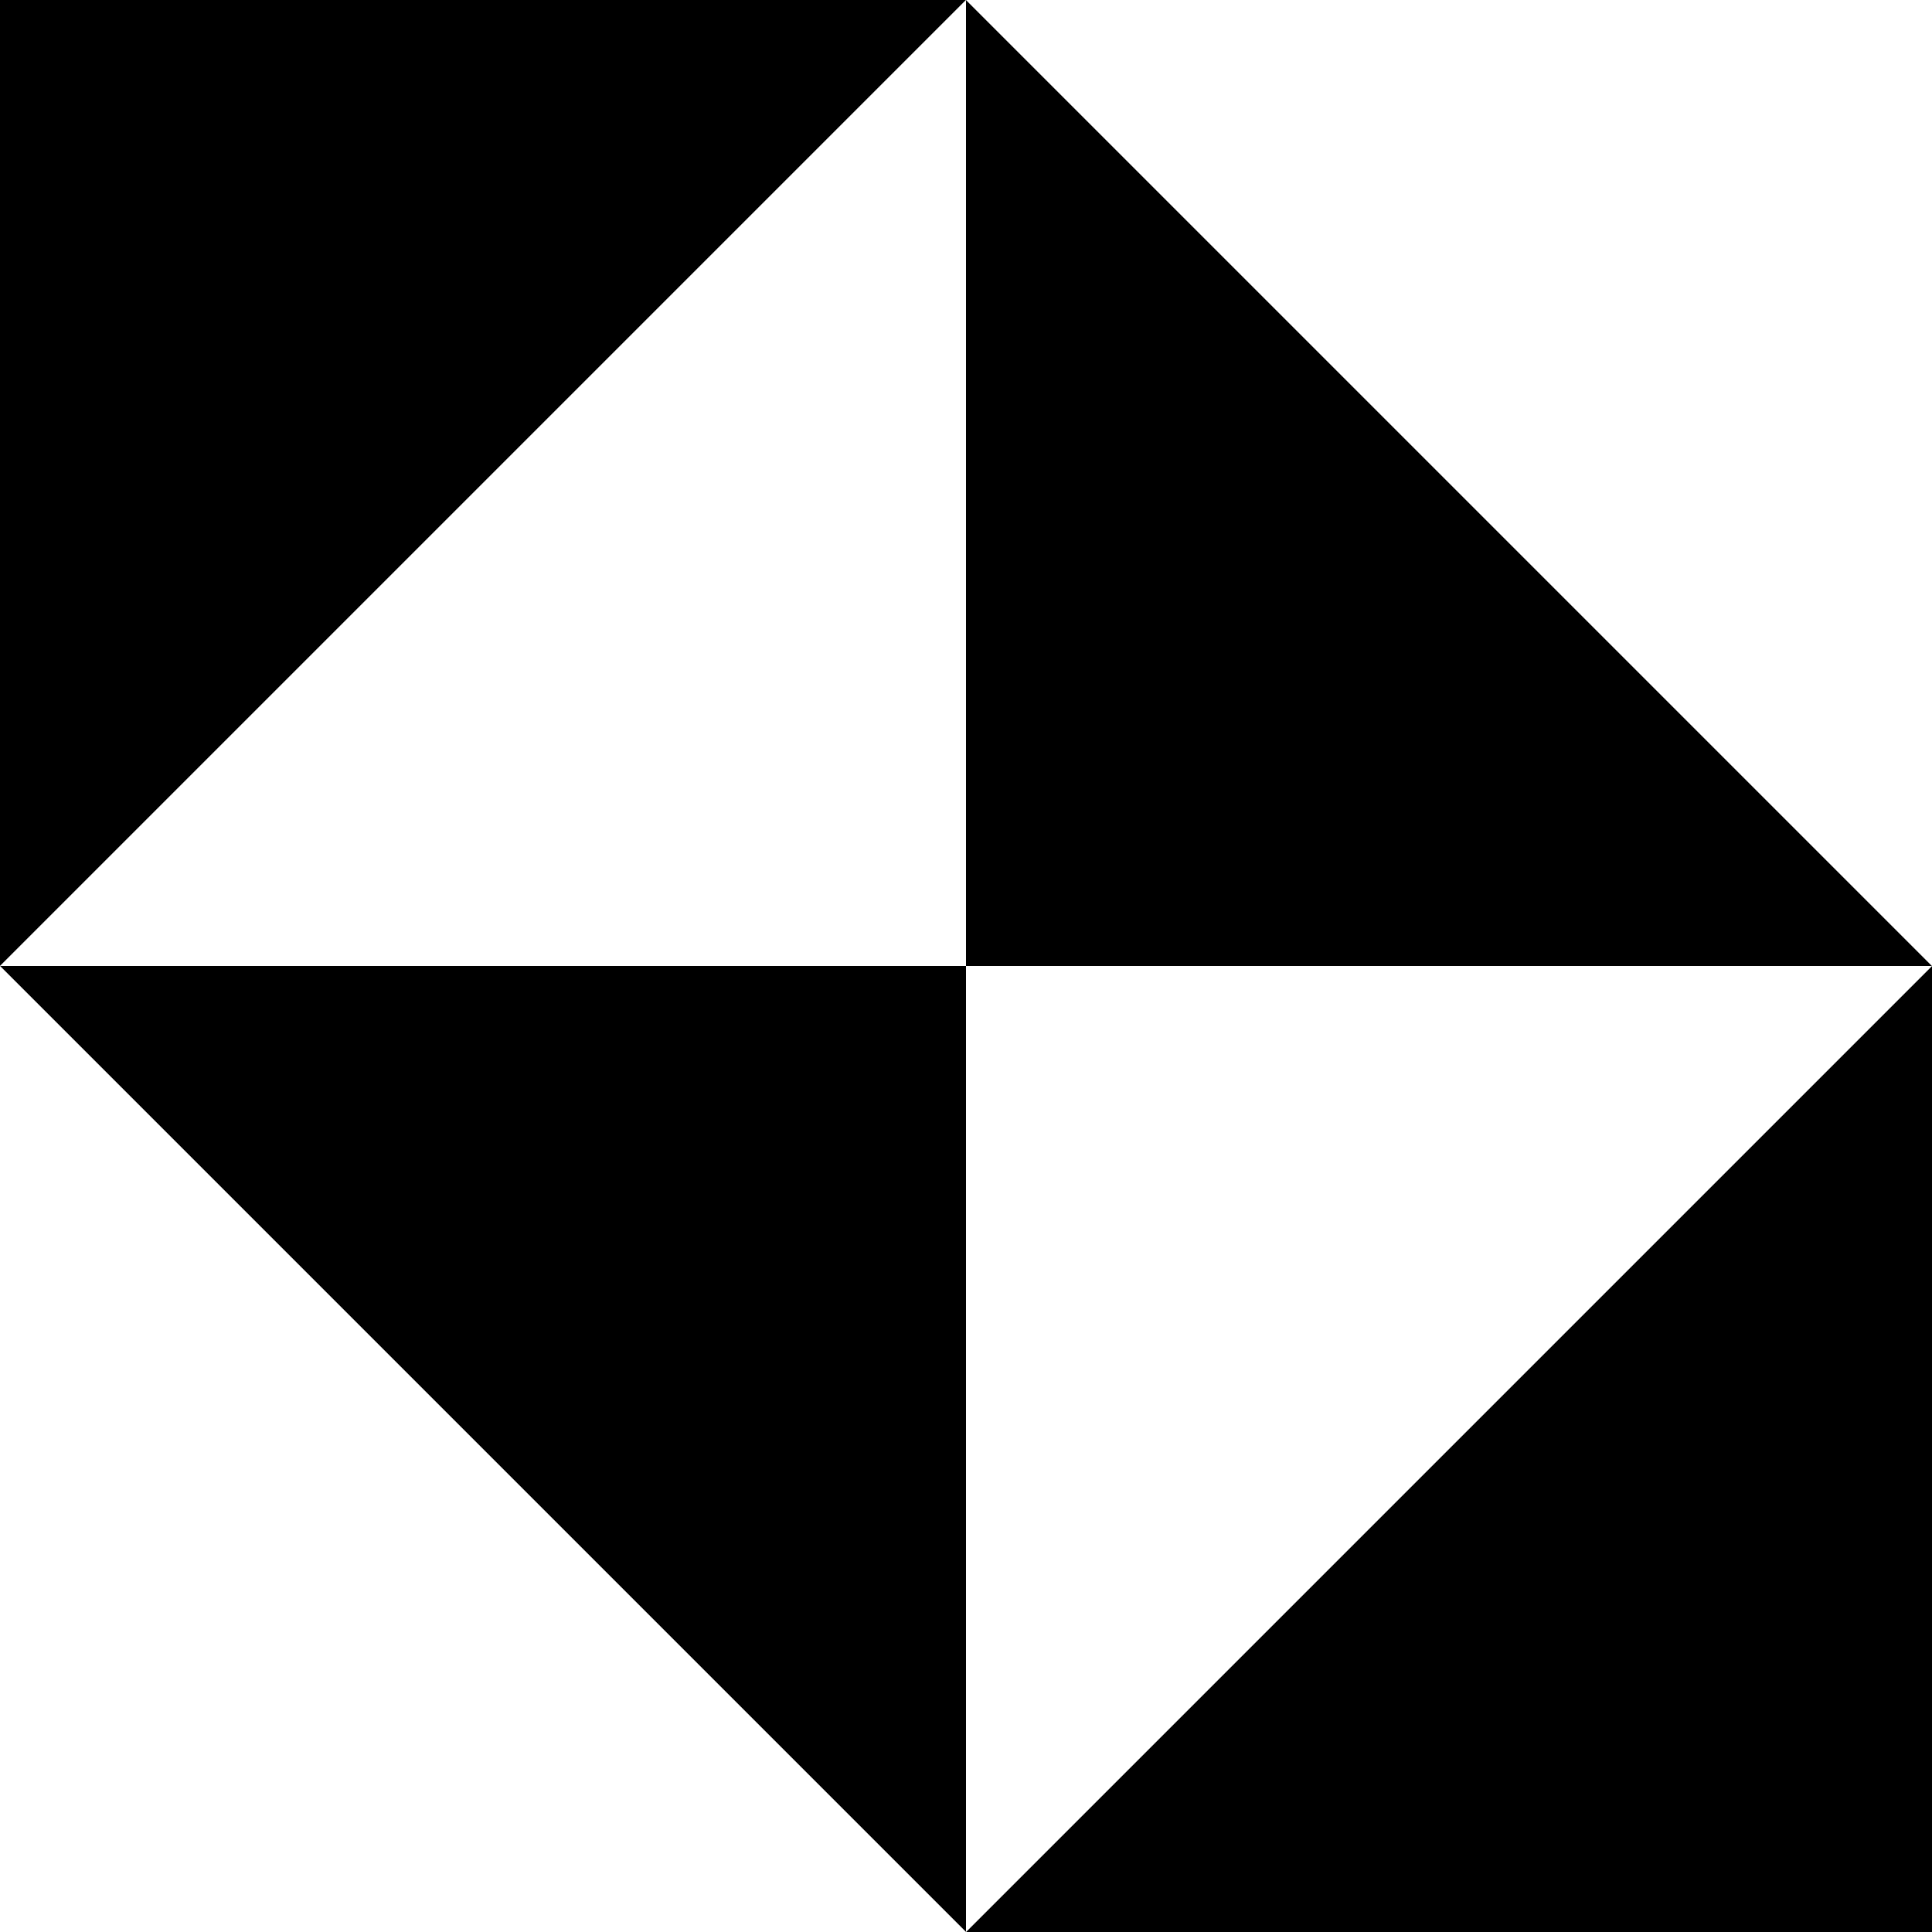
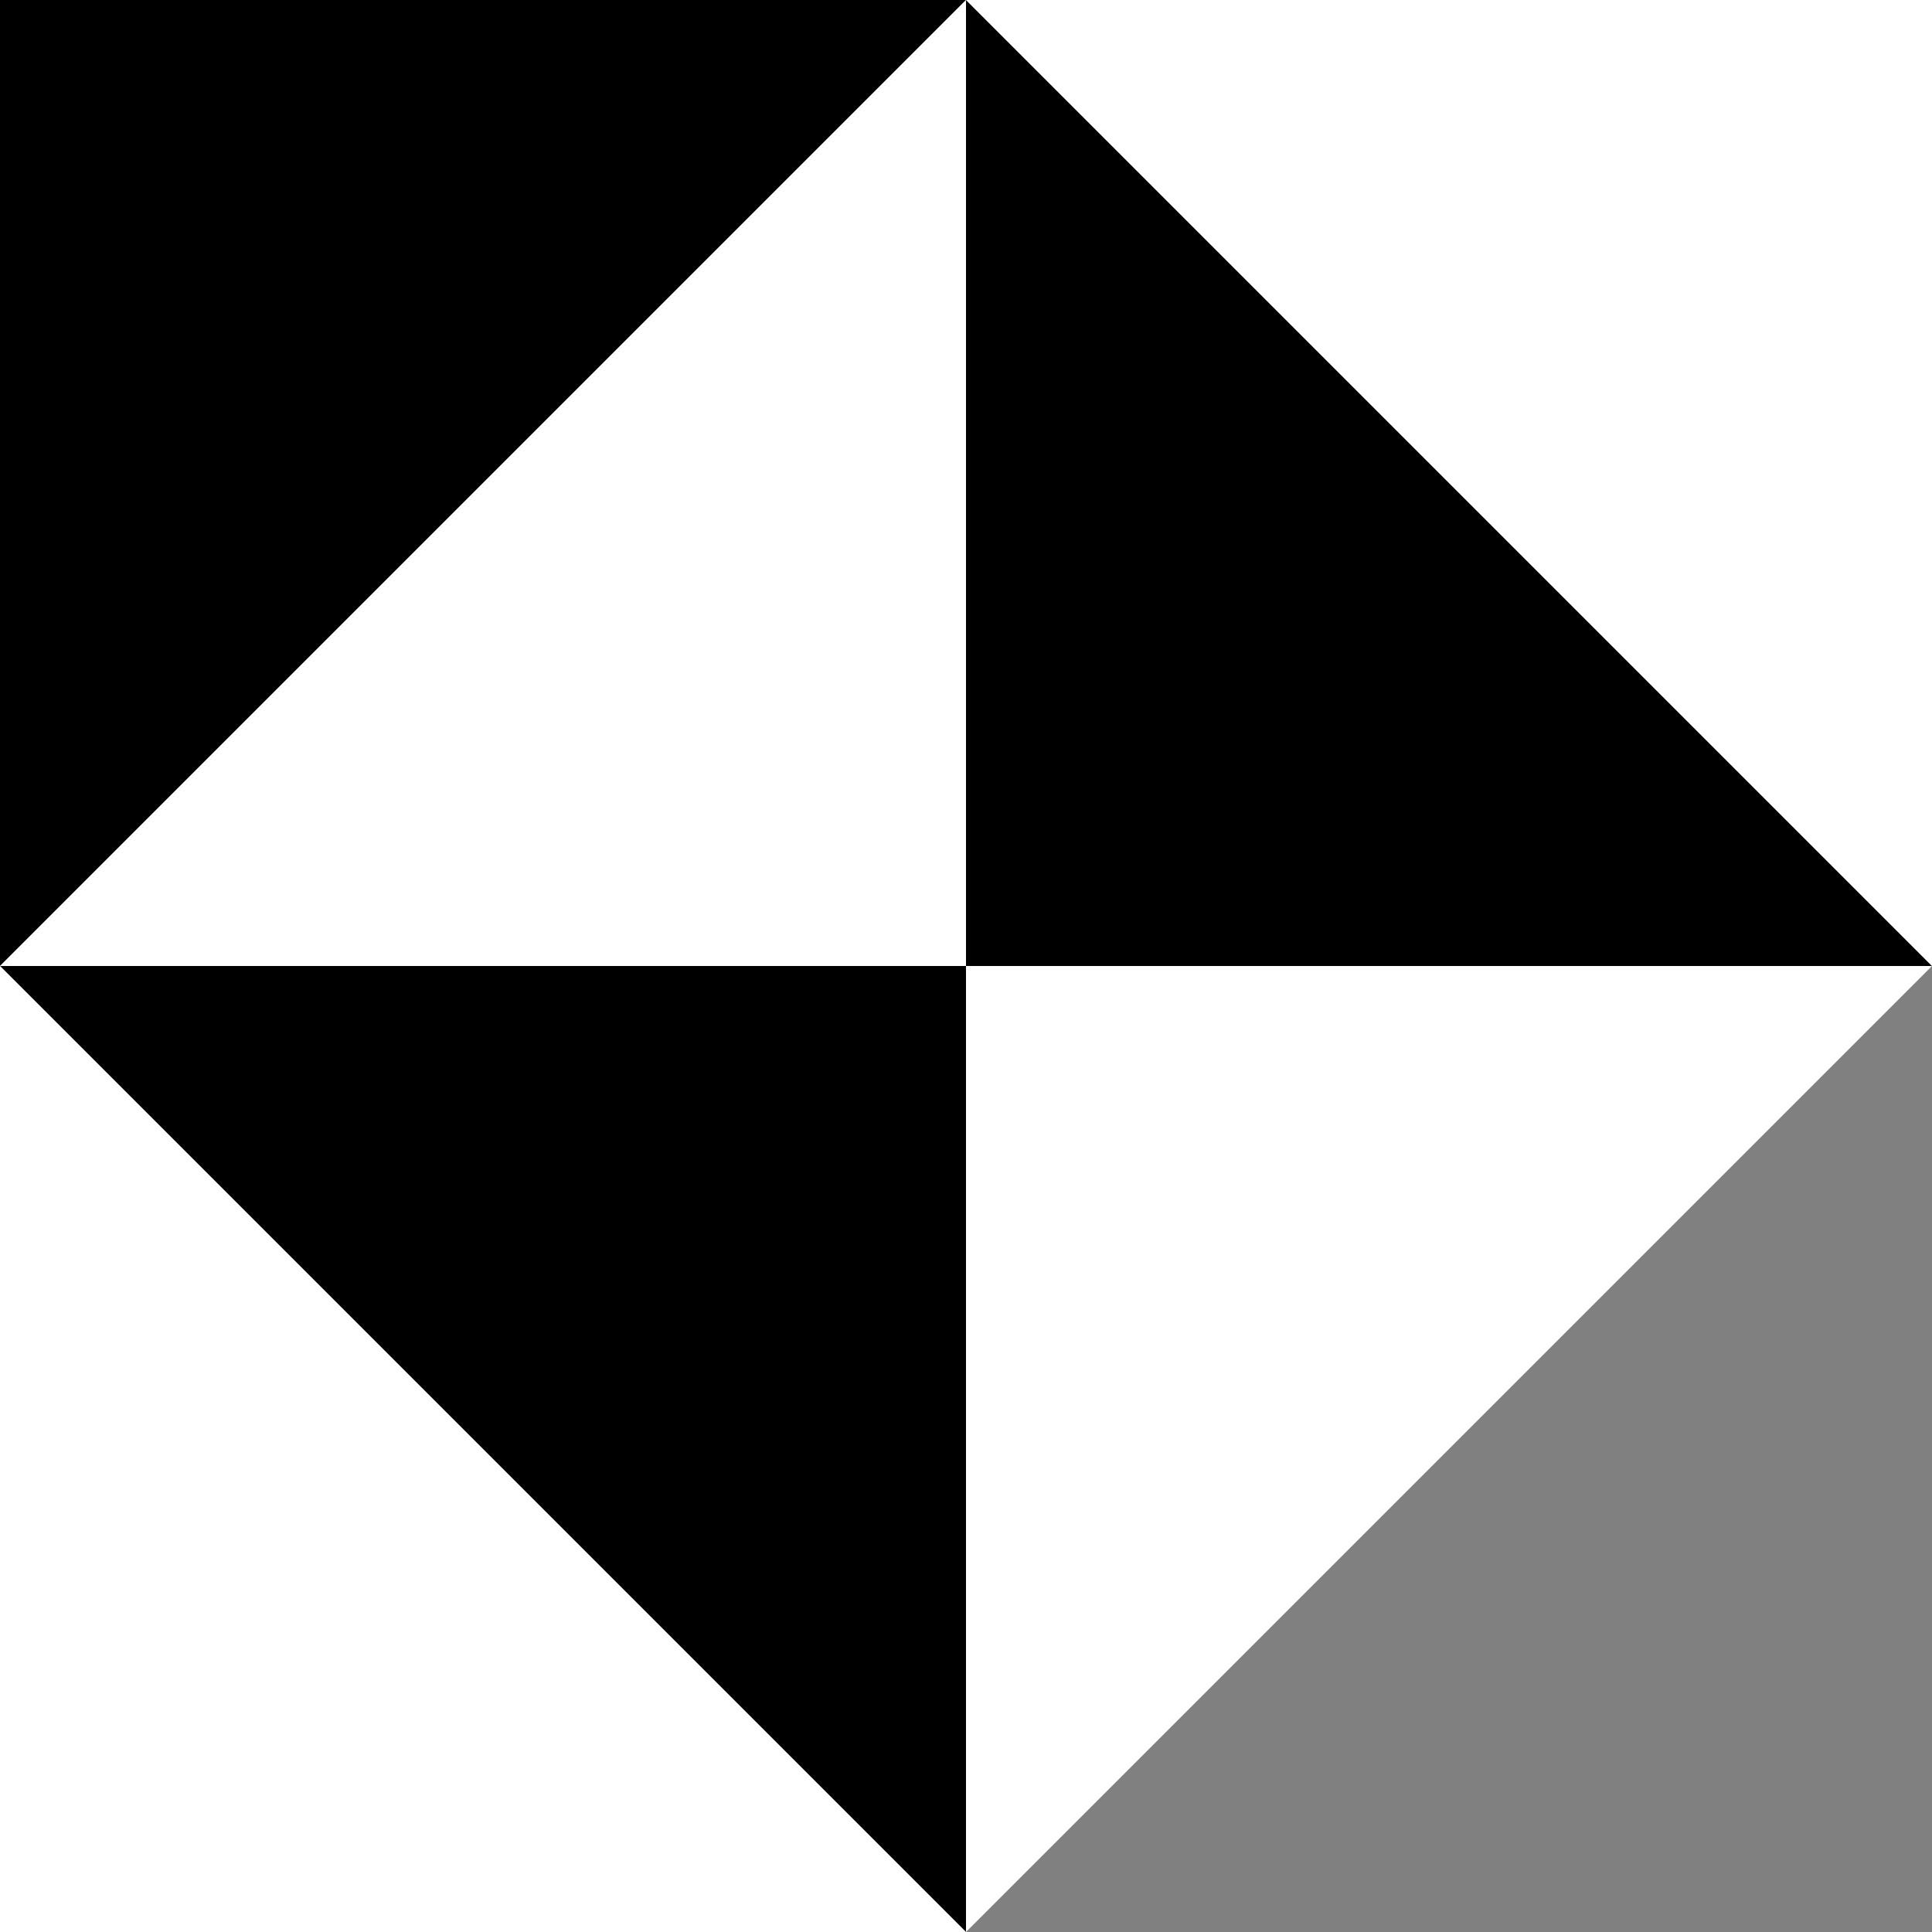
<svg xmlns="http://www.w3.org/2000/svg" xmlns:ns1="http://www.inkscape.org/namespaces/inkscape" id="svg2" viewBox="0 0 256 256" version="1.0" ns1:version="0.91 r13725">
  <rect x="0" y="0" width="256" height="256" fill="#808080" stroke="none" />
  <g id="layer1">
    <path id="path2380" style="fill-rule:evenodd;fill:#000000" d="m0 0h128l-128 128 0-128 128 0" />
    <path id="path3154" style="fill-rule:evenodd;fill:#ffffff" d="m128 128h-128l128-128v128h-128" />
    <path id="path3176" style="fill-rule:evenodd;fill:#000000" d="m128 128h128l-128-128v128h128" />
    <path id="path3178" style="fill-rule:evenodd;fill:#ffffff" d="m256-4e-7h-128l128 128v-128l-128-4e-7" />
-     <path id="path3180" style="fill-rule:evenodd;fill:#000000" d="m256 256h-128l128-128v128h-128" />
    <path id="path3182" style="fill-rule:evenodd;fill:#ffffff" d="m128 128h128l-128 128v-128h128" />
    <path id="path3184" style="fill-rule:evenodd;fill:#000000" d="m128 128h-128l128 128v-128h-128" />
    <path id="path3186" style="fill-rule:evenodd;fill:#ffffff" d="m0 256h128l-128-128v128h128" />
  </g>
</svg>